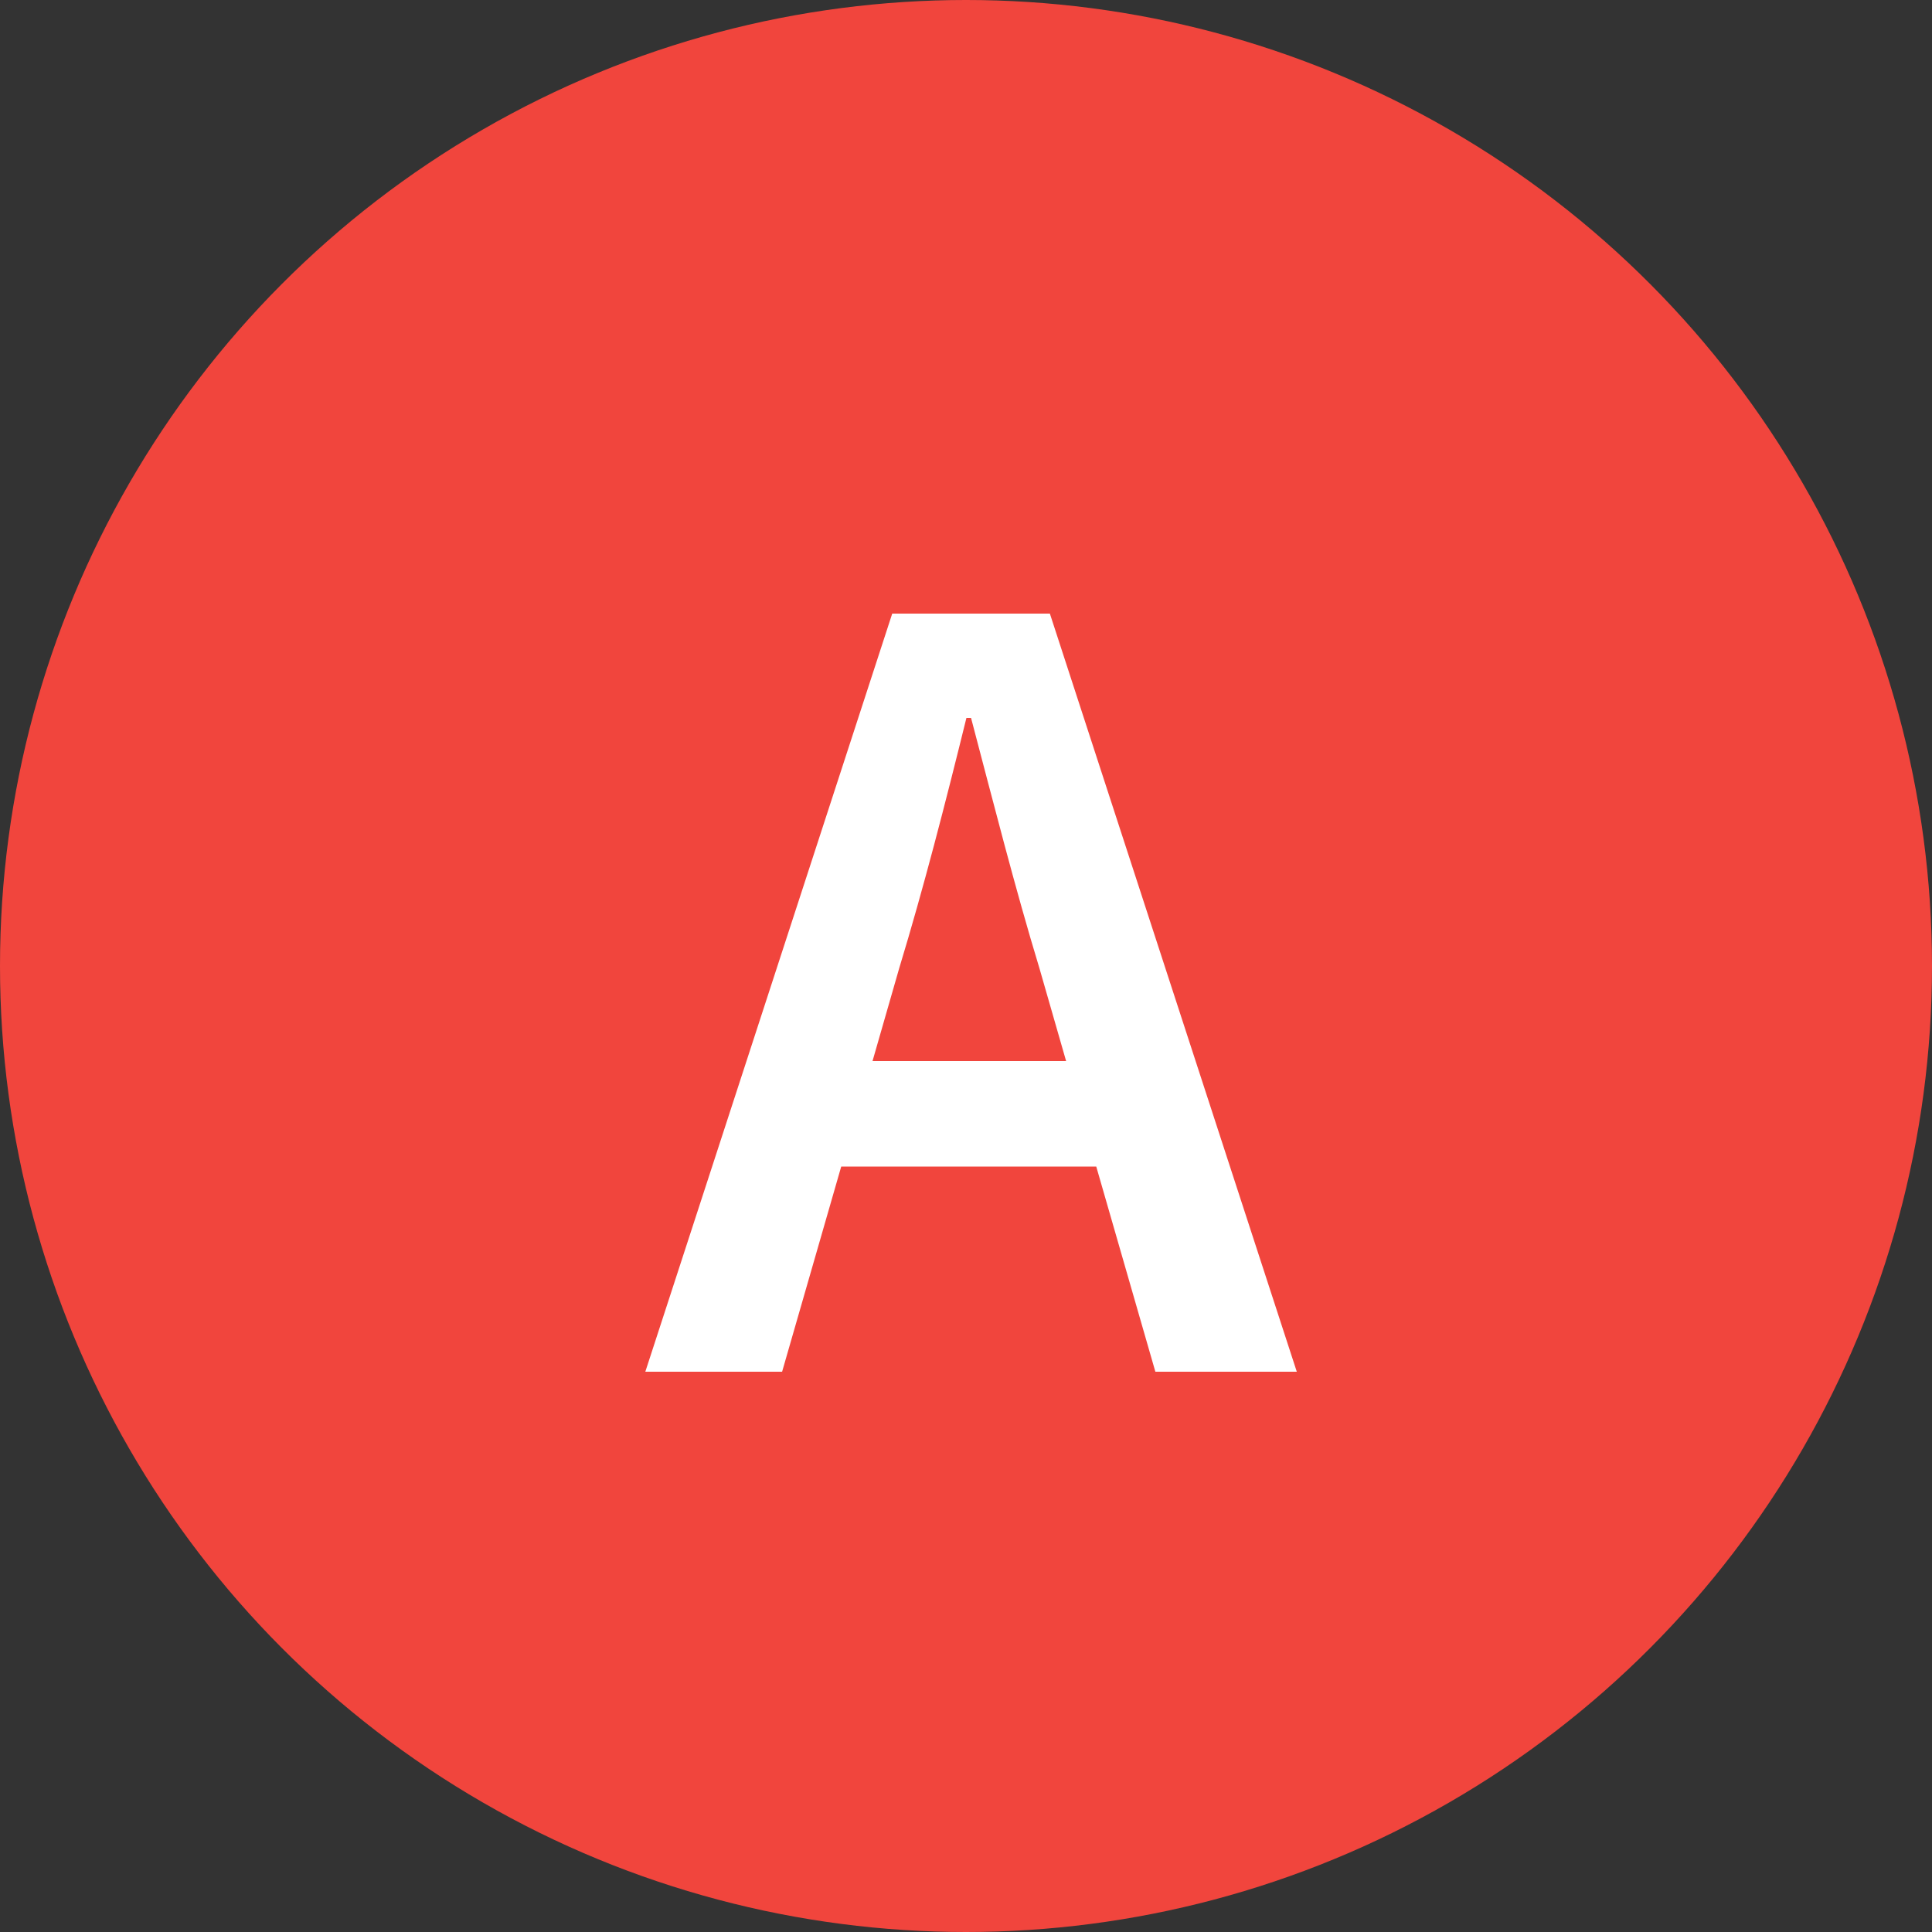
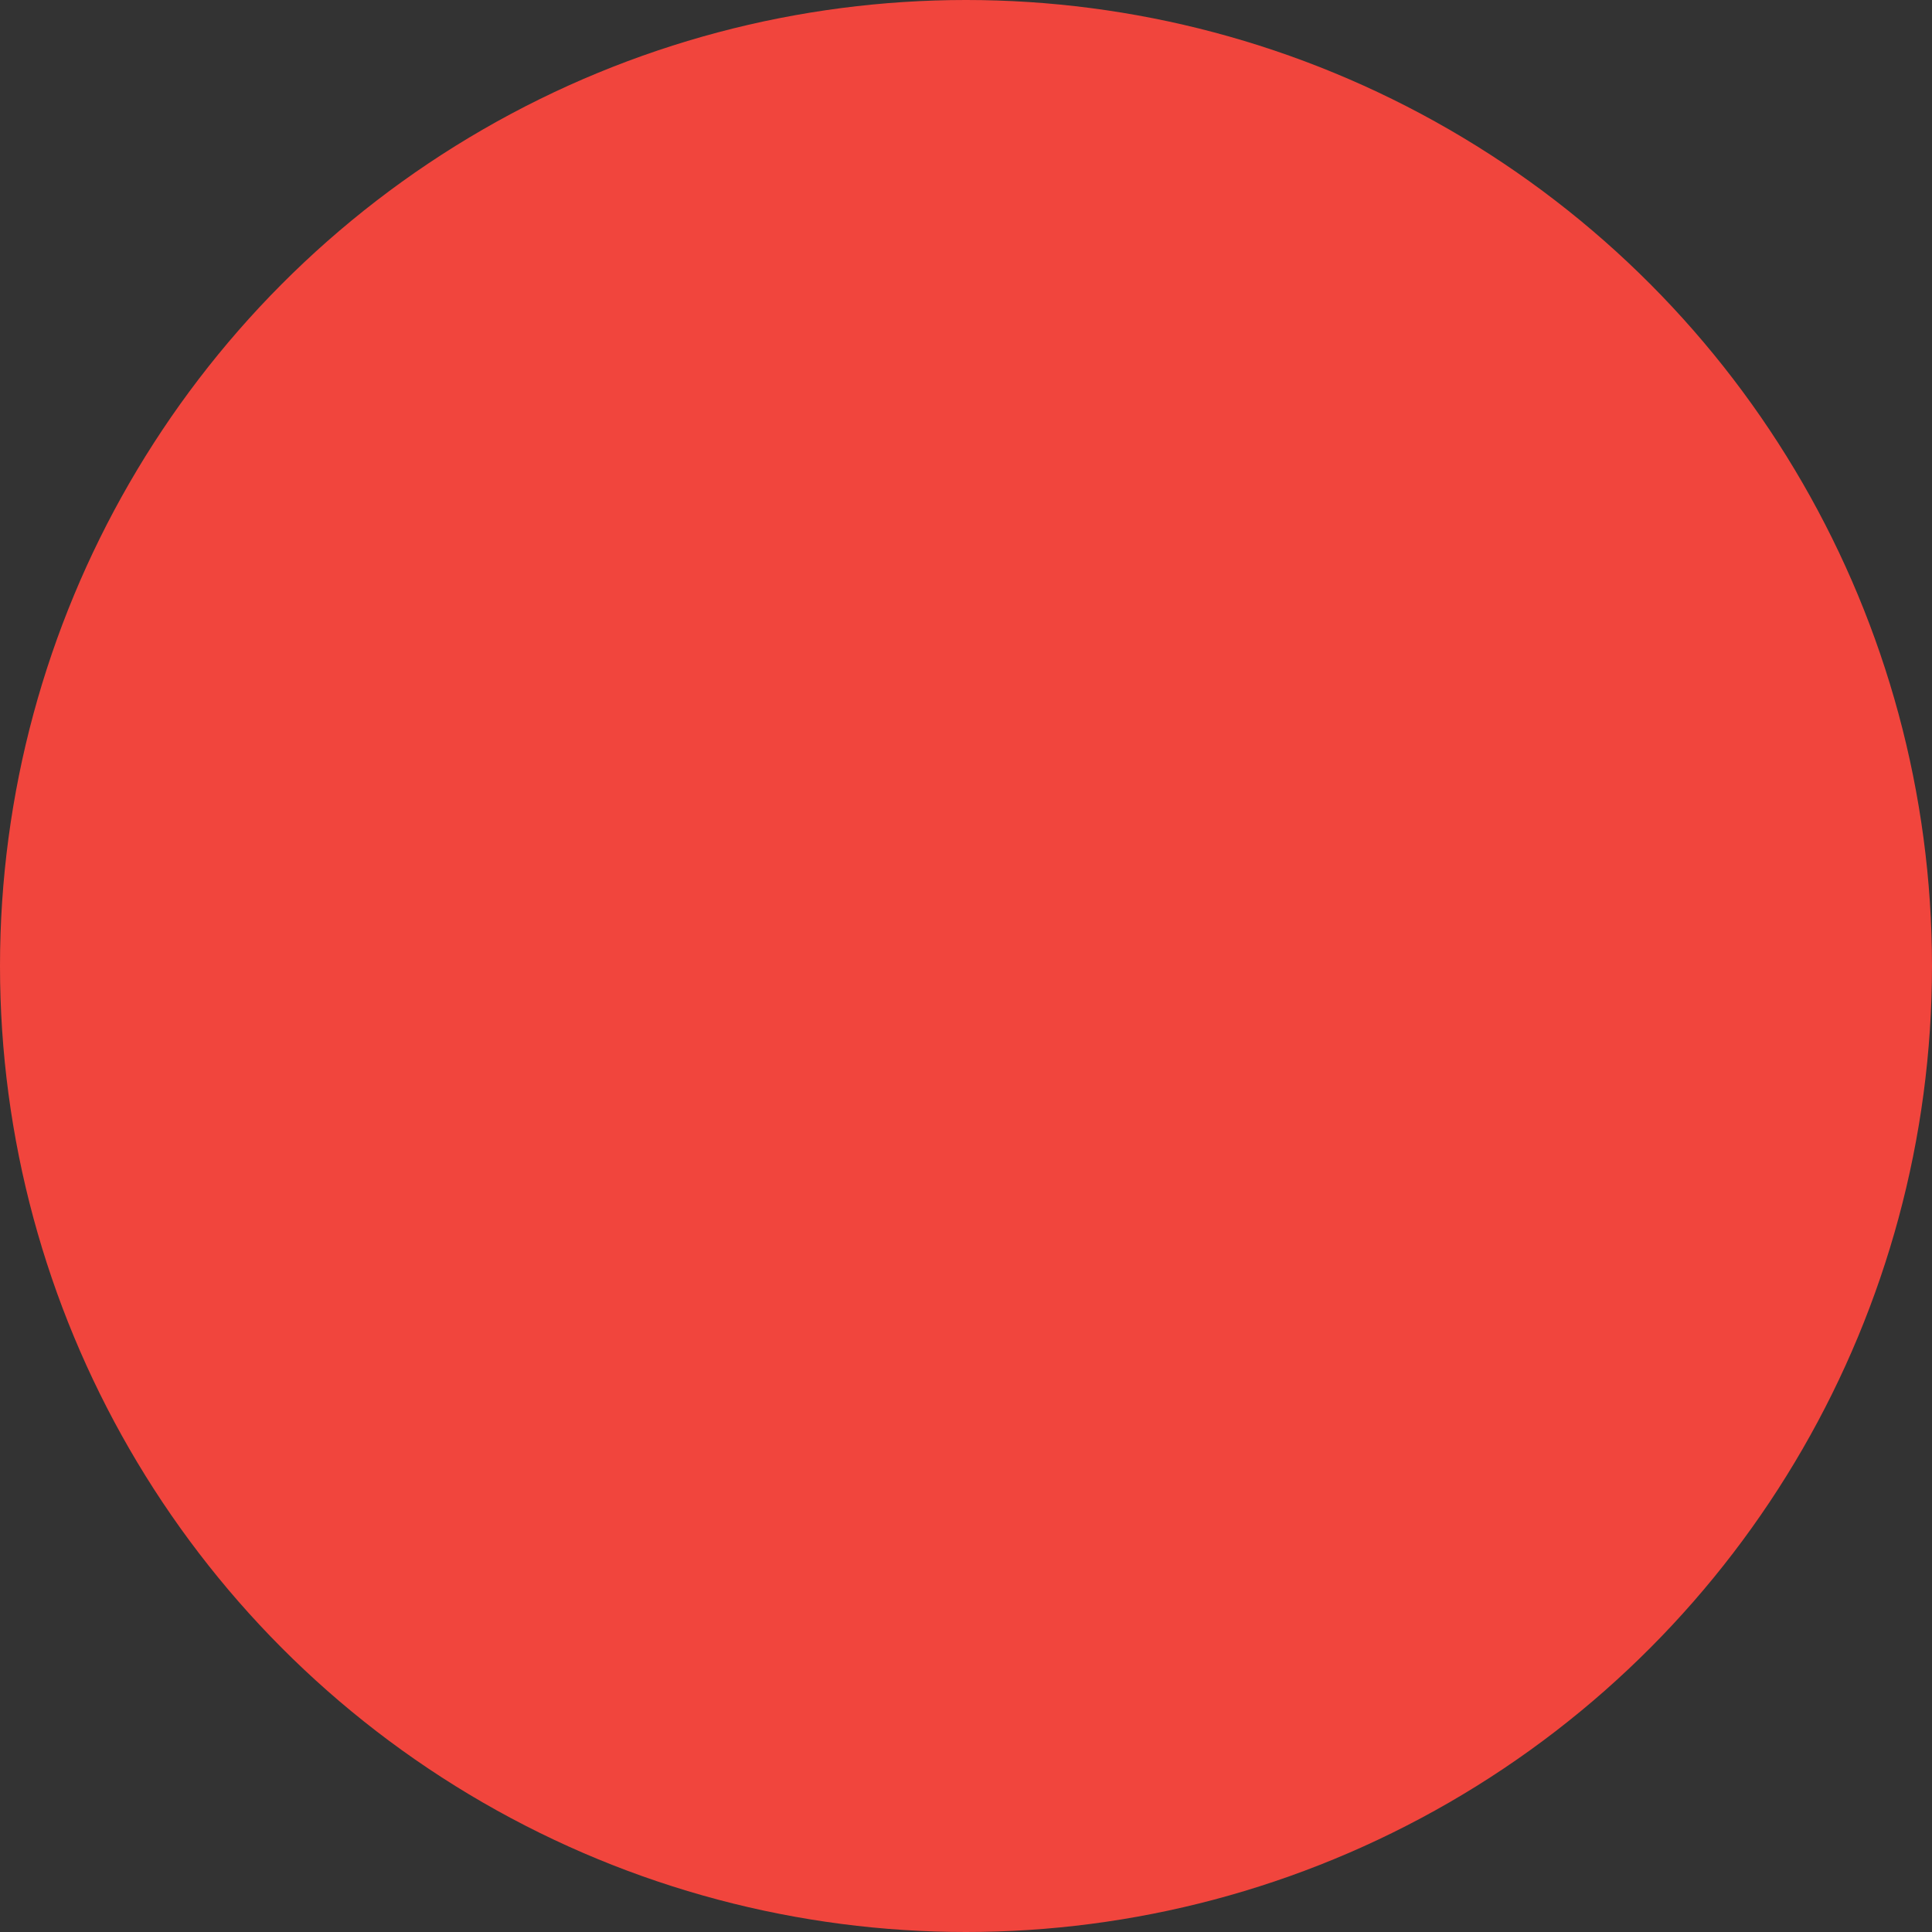
<svg xmlns="http://www.w3.org/2000/svg" width="200" height="200" viewBox="0 0 200 200" fill="none">
  <rect x="0" y="0" width="200" height="200" fill="#333333" stroke="none" />
  <circle cx="100" cy="100" r="100" fill="#F1453D" />
-   <path d="M93.083 100.24C95.603 91.96 97.883 83.08 100.043 74.32H100.523C102.803 82.96 105.083 91.96 107.603 100.24L110.363 109.84H90.323L93.083 100.24ZM66.803 142H80.963L87.083 120.76H113.483L119.603 142H134.243L108.683 63.52H92.363L66.803 142Z" fill="white" />
</svg>